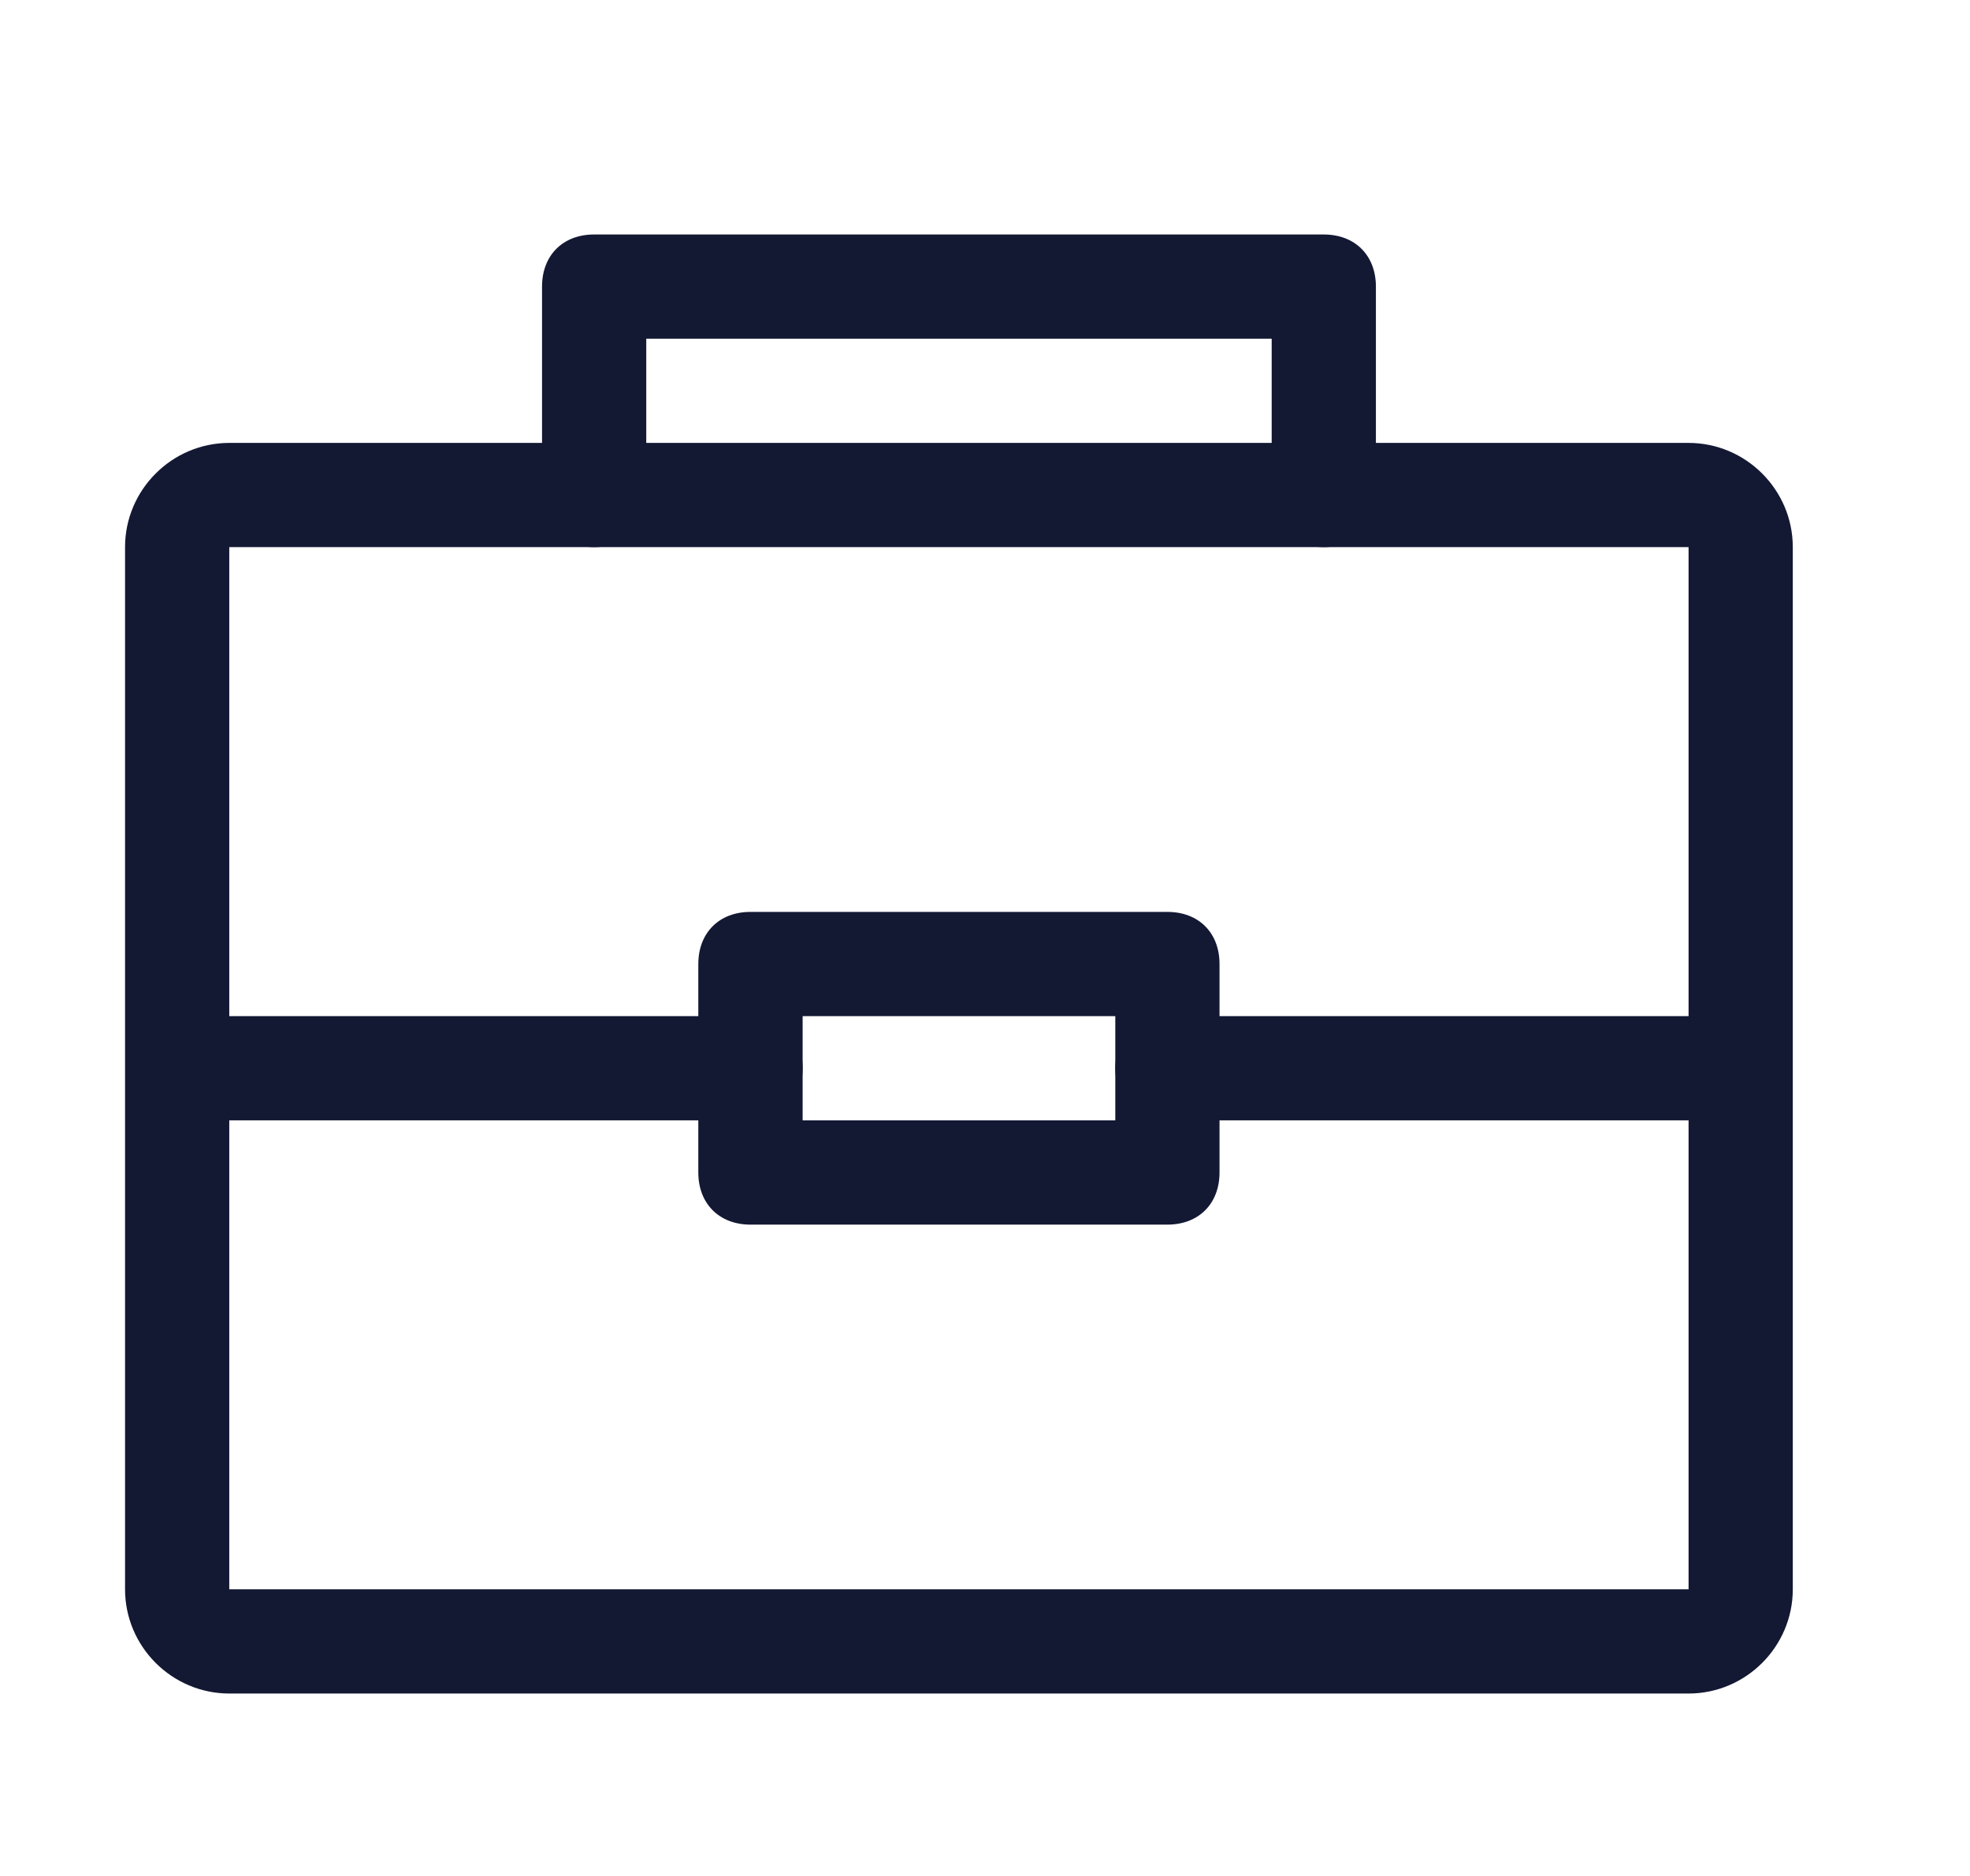
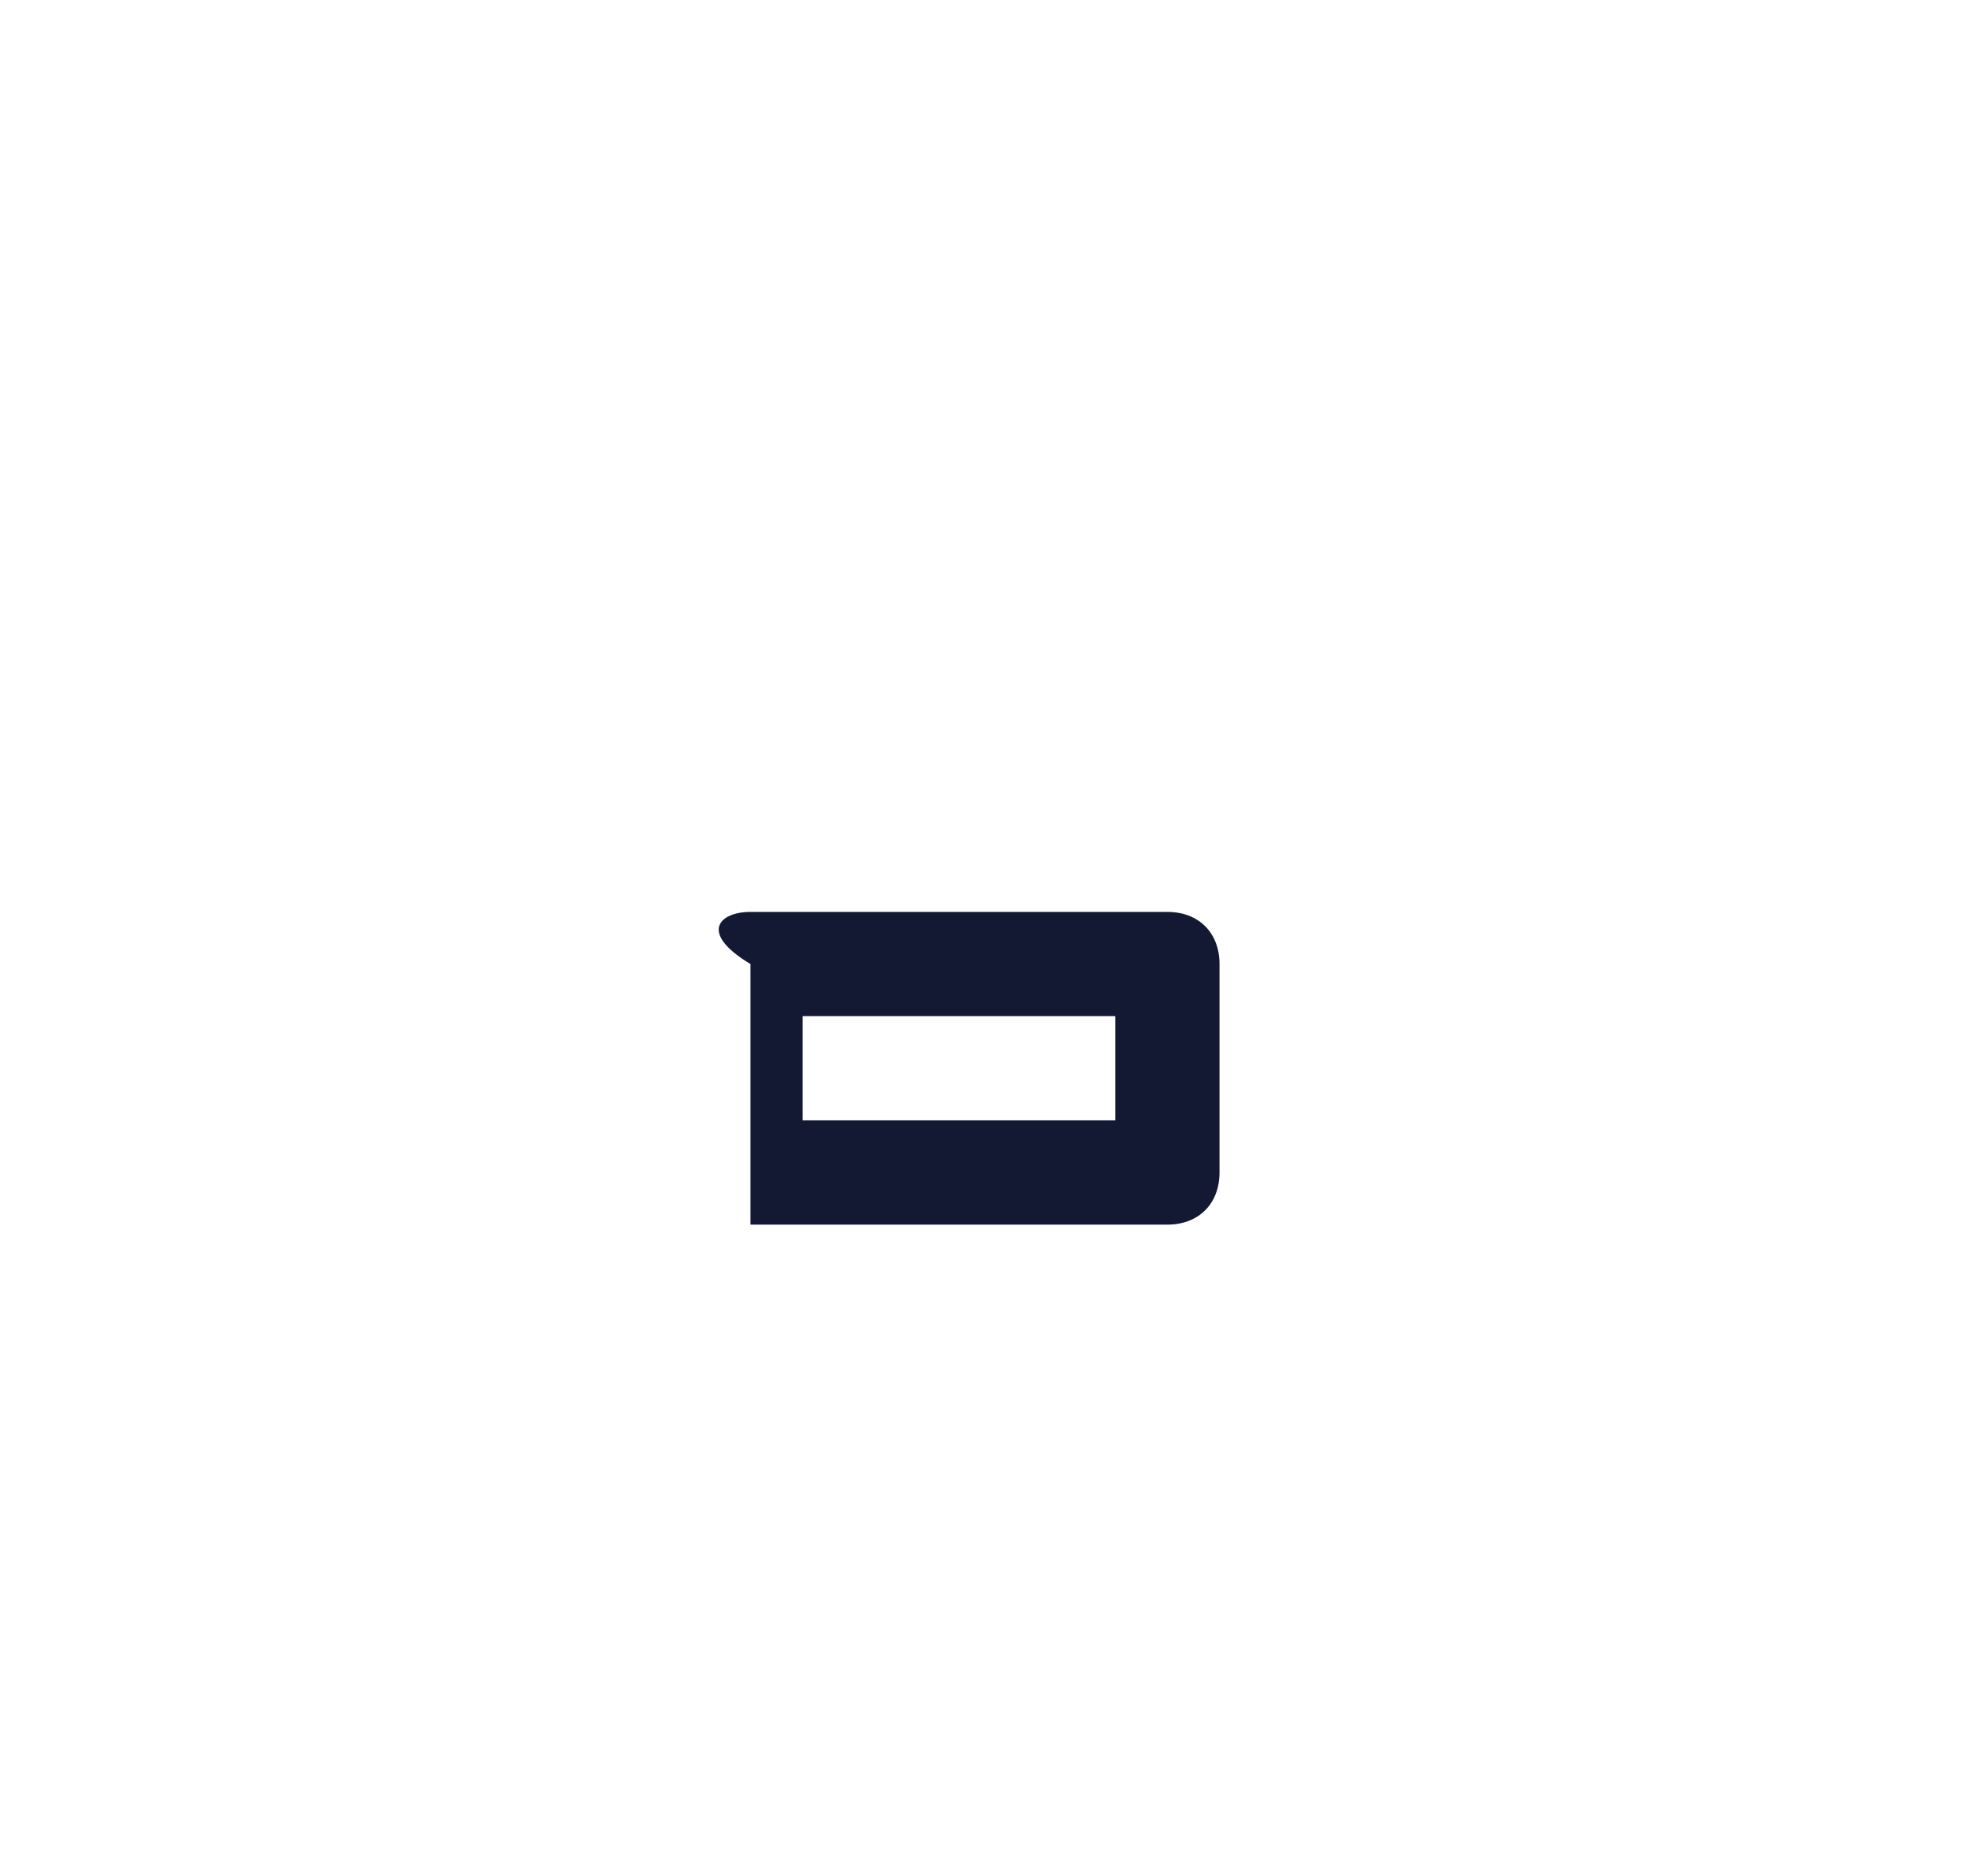
<svg xmlns="http://www.w3.org/2000/svg" width="21" height="20" viewBox="0 0 21 20" fill="none">
-   <path d="M14.111 5.833C13.778 5.833 13.556 5.611 13.556 5.278V3.611H6.889V5.278C6.889 5.611 6.667 5.833 6.333 5.833C6 5.833 5.778 5.611 5.778 5.278V3.056C5.778 2.722 6 2.5 6.333 2.5H14.111C14.444 2.5 14.667 2.722 14.667 3.056V5.278C14.667 5.611 14.444 5.833 14.111 5.833Z" fill="#131833" />
-   <path d="M18 4.722H2.444C1.833 4.722 1.333 5.222 1.333 5.833V16.944C1.333 17.555 1.833 18.055 2.444 18.055H18C18.611 18.055 19.111 17.555 19.111 16.944V5.833C19.111 5.222 18.611 4.722 18 4.722ZM2.444 16.944V11.944H8C8.333 11.944 8.556 11.722 8.556 11.389C8.556 11.056 8.333 10.833 8 10.833H2.444V5.833H18V10.833H12.444C12.111 10.833 11.889 11.056 11.889 11.389C11.889 11.722 12.111 11.944 12.444 11.944H18V16.944H2.444Z" fill="#131833" />
-   <path d="M12.444 13.056H8C7.667 13.056 7.444 12.833 7.444 12.5V10.278C7.444 9.944 7.667 9.722 8 9.722H12.444C12.778 9.722 13 9.944 13 10.278V12.5C13 12.833 12.778 13.056 12.444 13.056ZM8.556 11.944H11.889V10.833H8.556V11.944Z" fill="#131833" />
+   <path d="M12.444 13.056H8V10.278C7.444 9.944 7.667 9.722 8 9.722H12.444C12.778 9.722 13 9.944 13 10.278V12.5C13 12.833 12.778 13.056 12.444 13.056ZM8.556 11.944H11.889V10.833H8.556V11.944Z" fill="#131833" />
</svg>